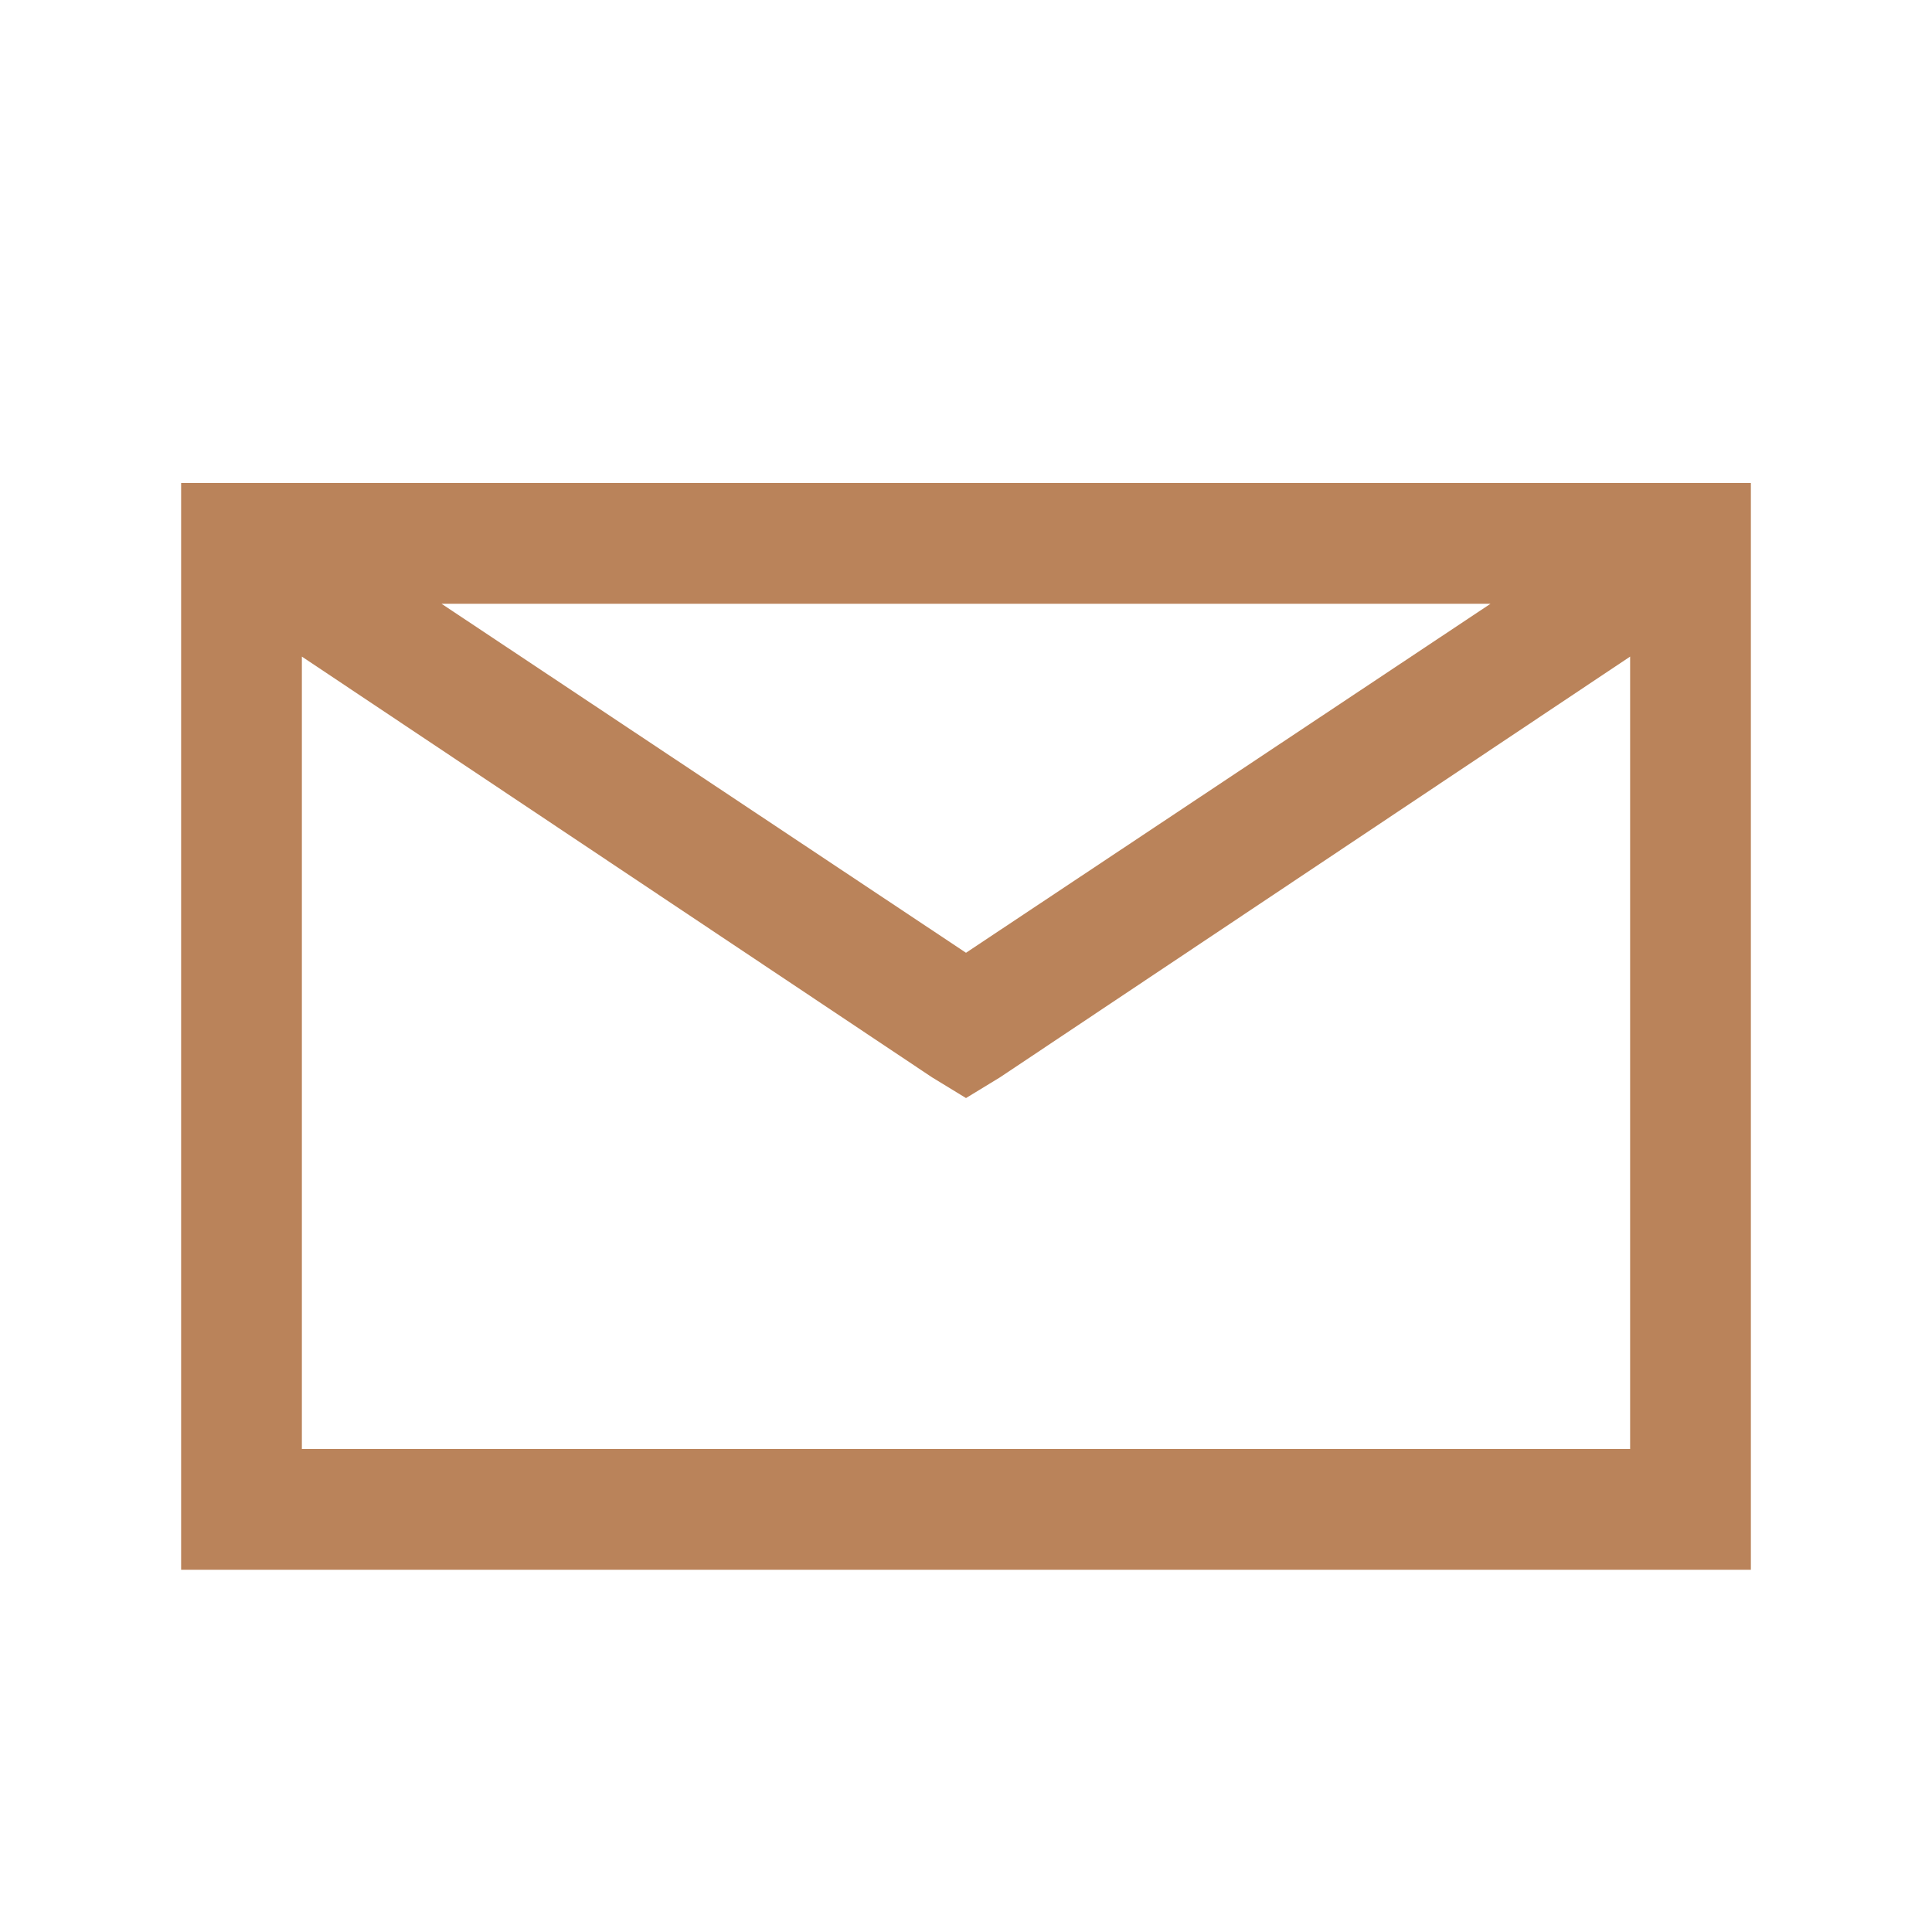
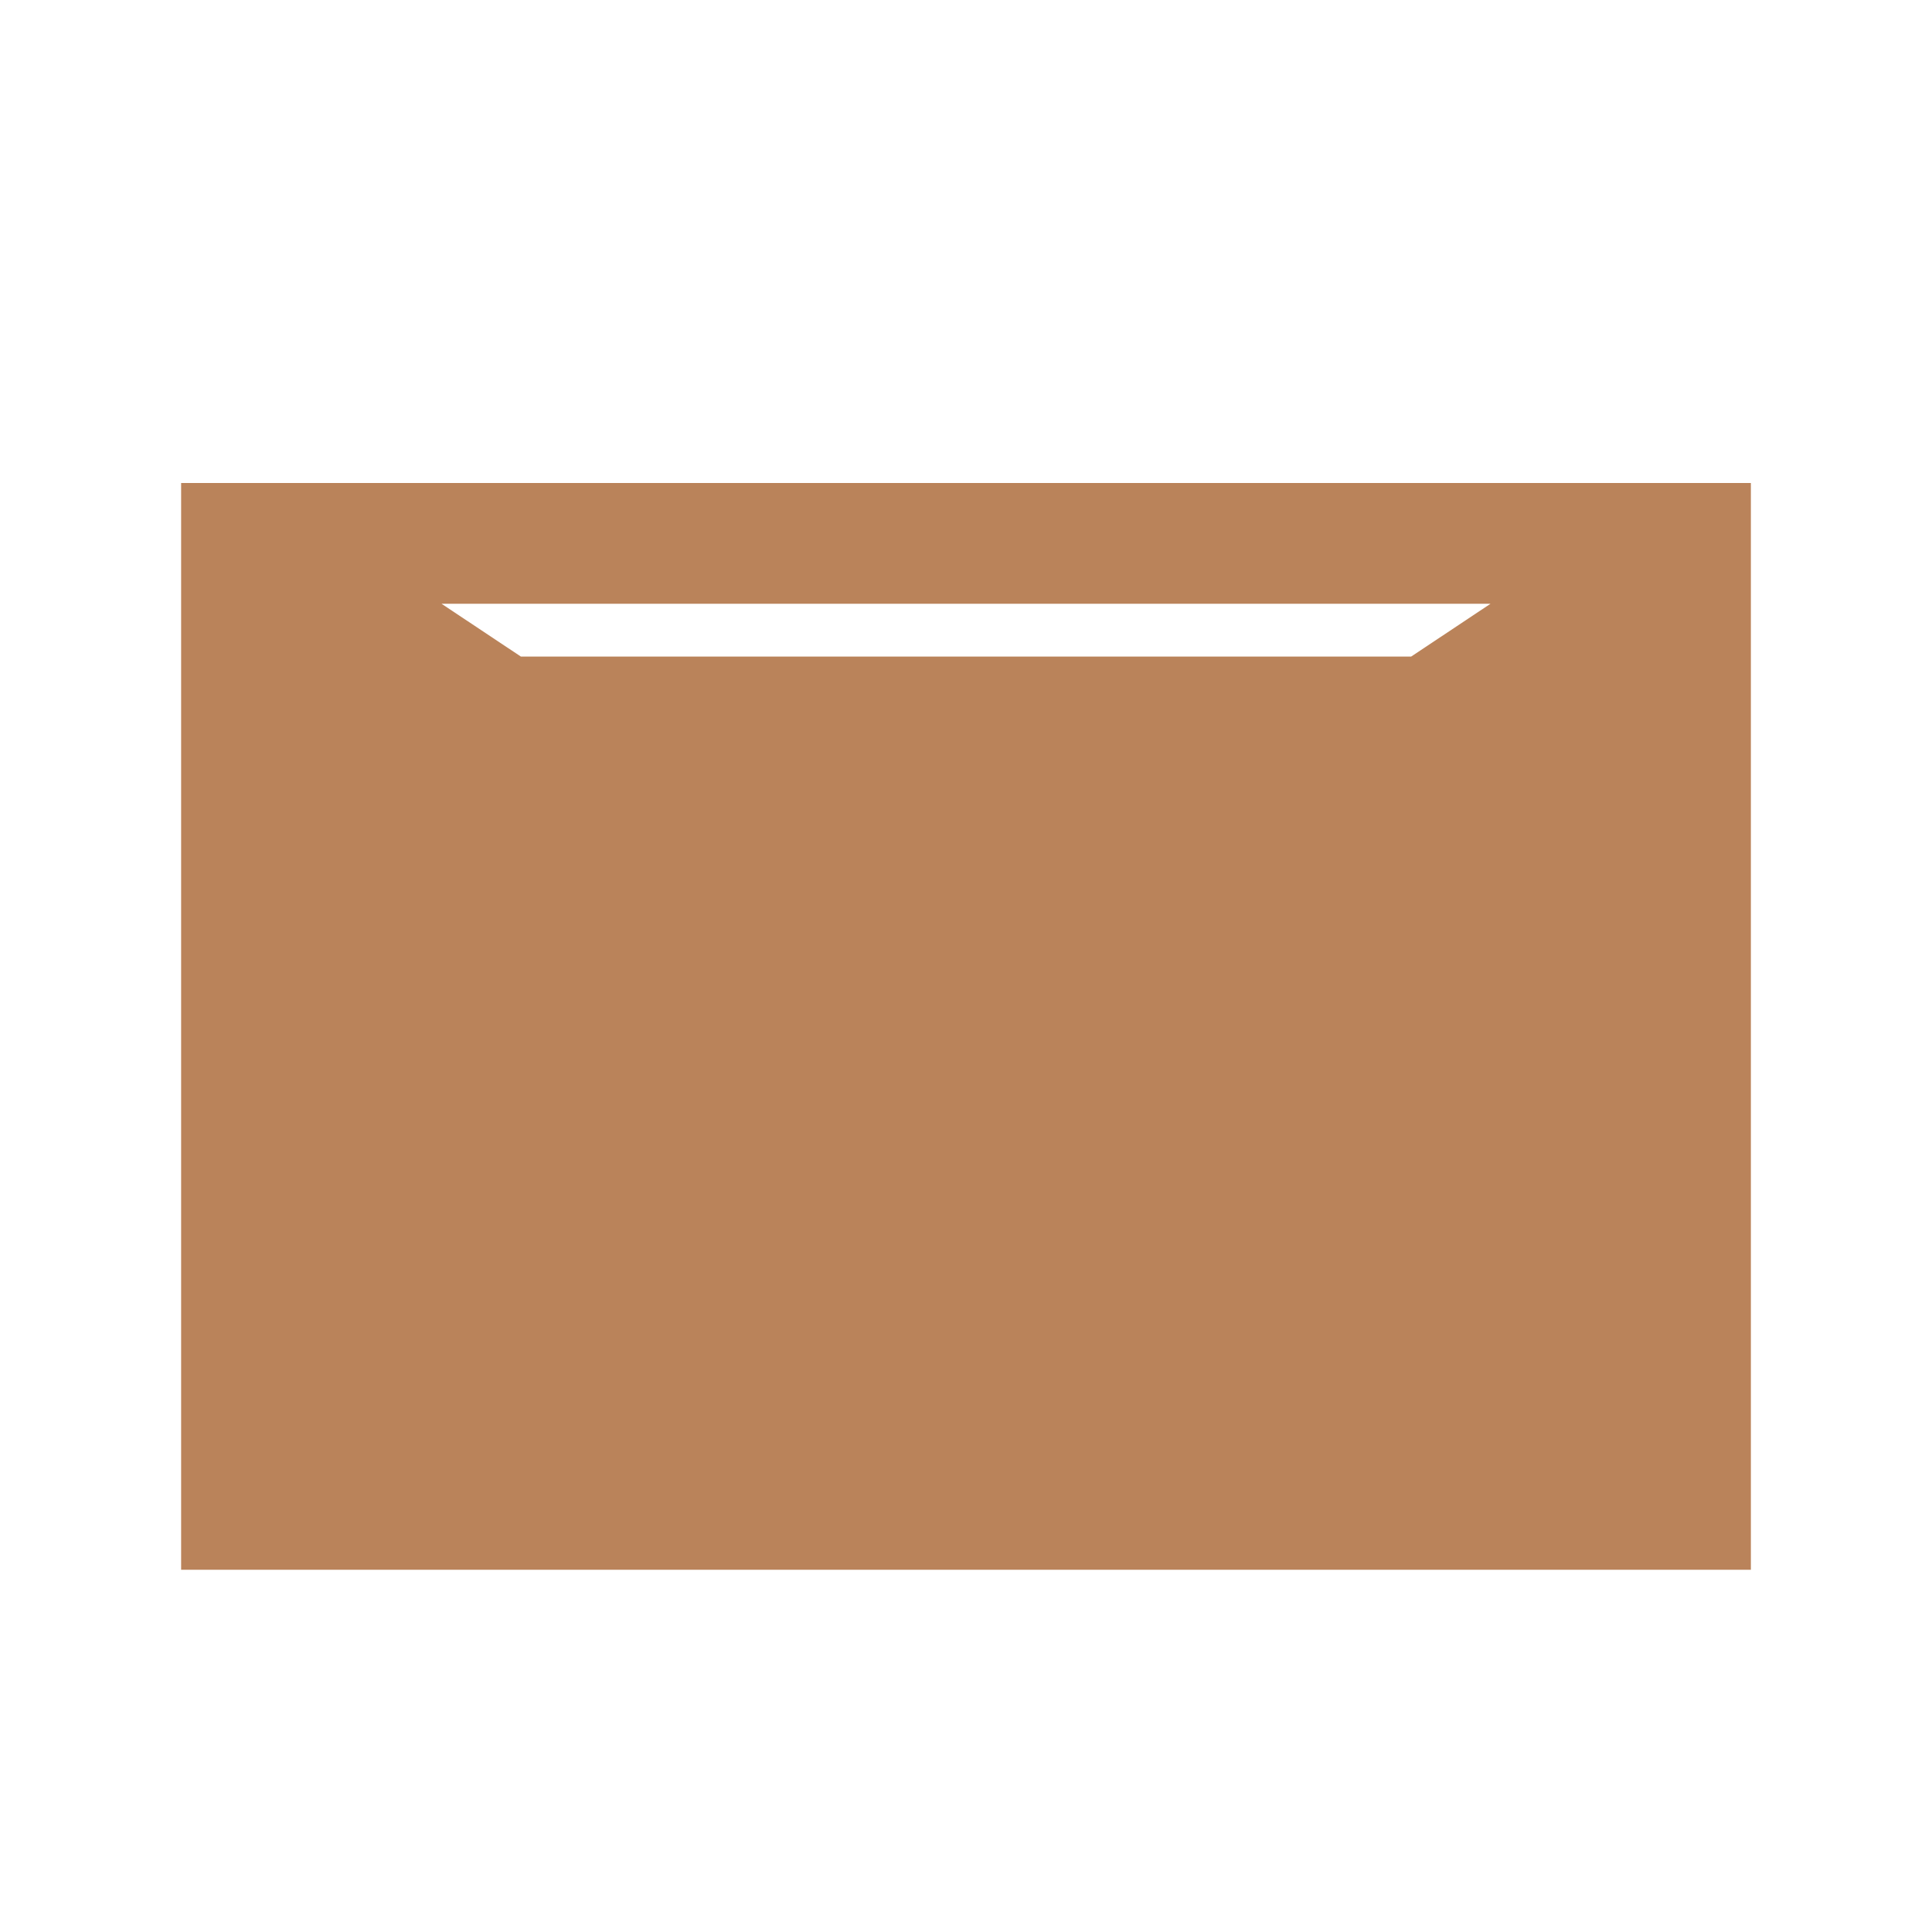
<svg xmlns="http://www.w3.org/2000/svg" width="40px" height="40px" viewBox="0 0 40 40" fill="none" transform="rotate(0) scale(1, 1)">
-   <path d="M3.75 10V32.5H36.25V10H3.75ZM9.141 12.5H30.86L20 19.726L9.141 12.5ZM6.25 13.594L19.297 22.305L20 22.734L20.704 22.305L33.75 13.594V30H6.25V13.594Z" fill="#ba835a" />
+   <path d="M3.75 10V32.5H36.25V10H3.75ZM9.141 12.5H30.86L20 19.726L9.141 12.5ZM6.25 13.594L19.297 22.305L20 22.734L20.704 22.305L33.75 13.594V30V13.594Z" fill="#ba835a" />
</svg>